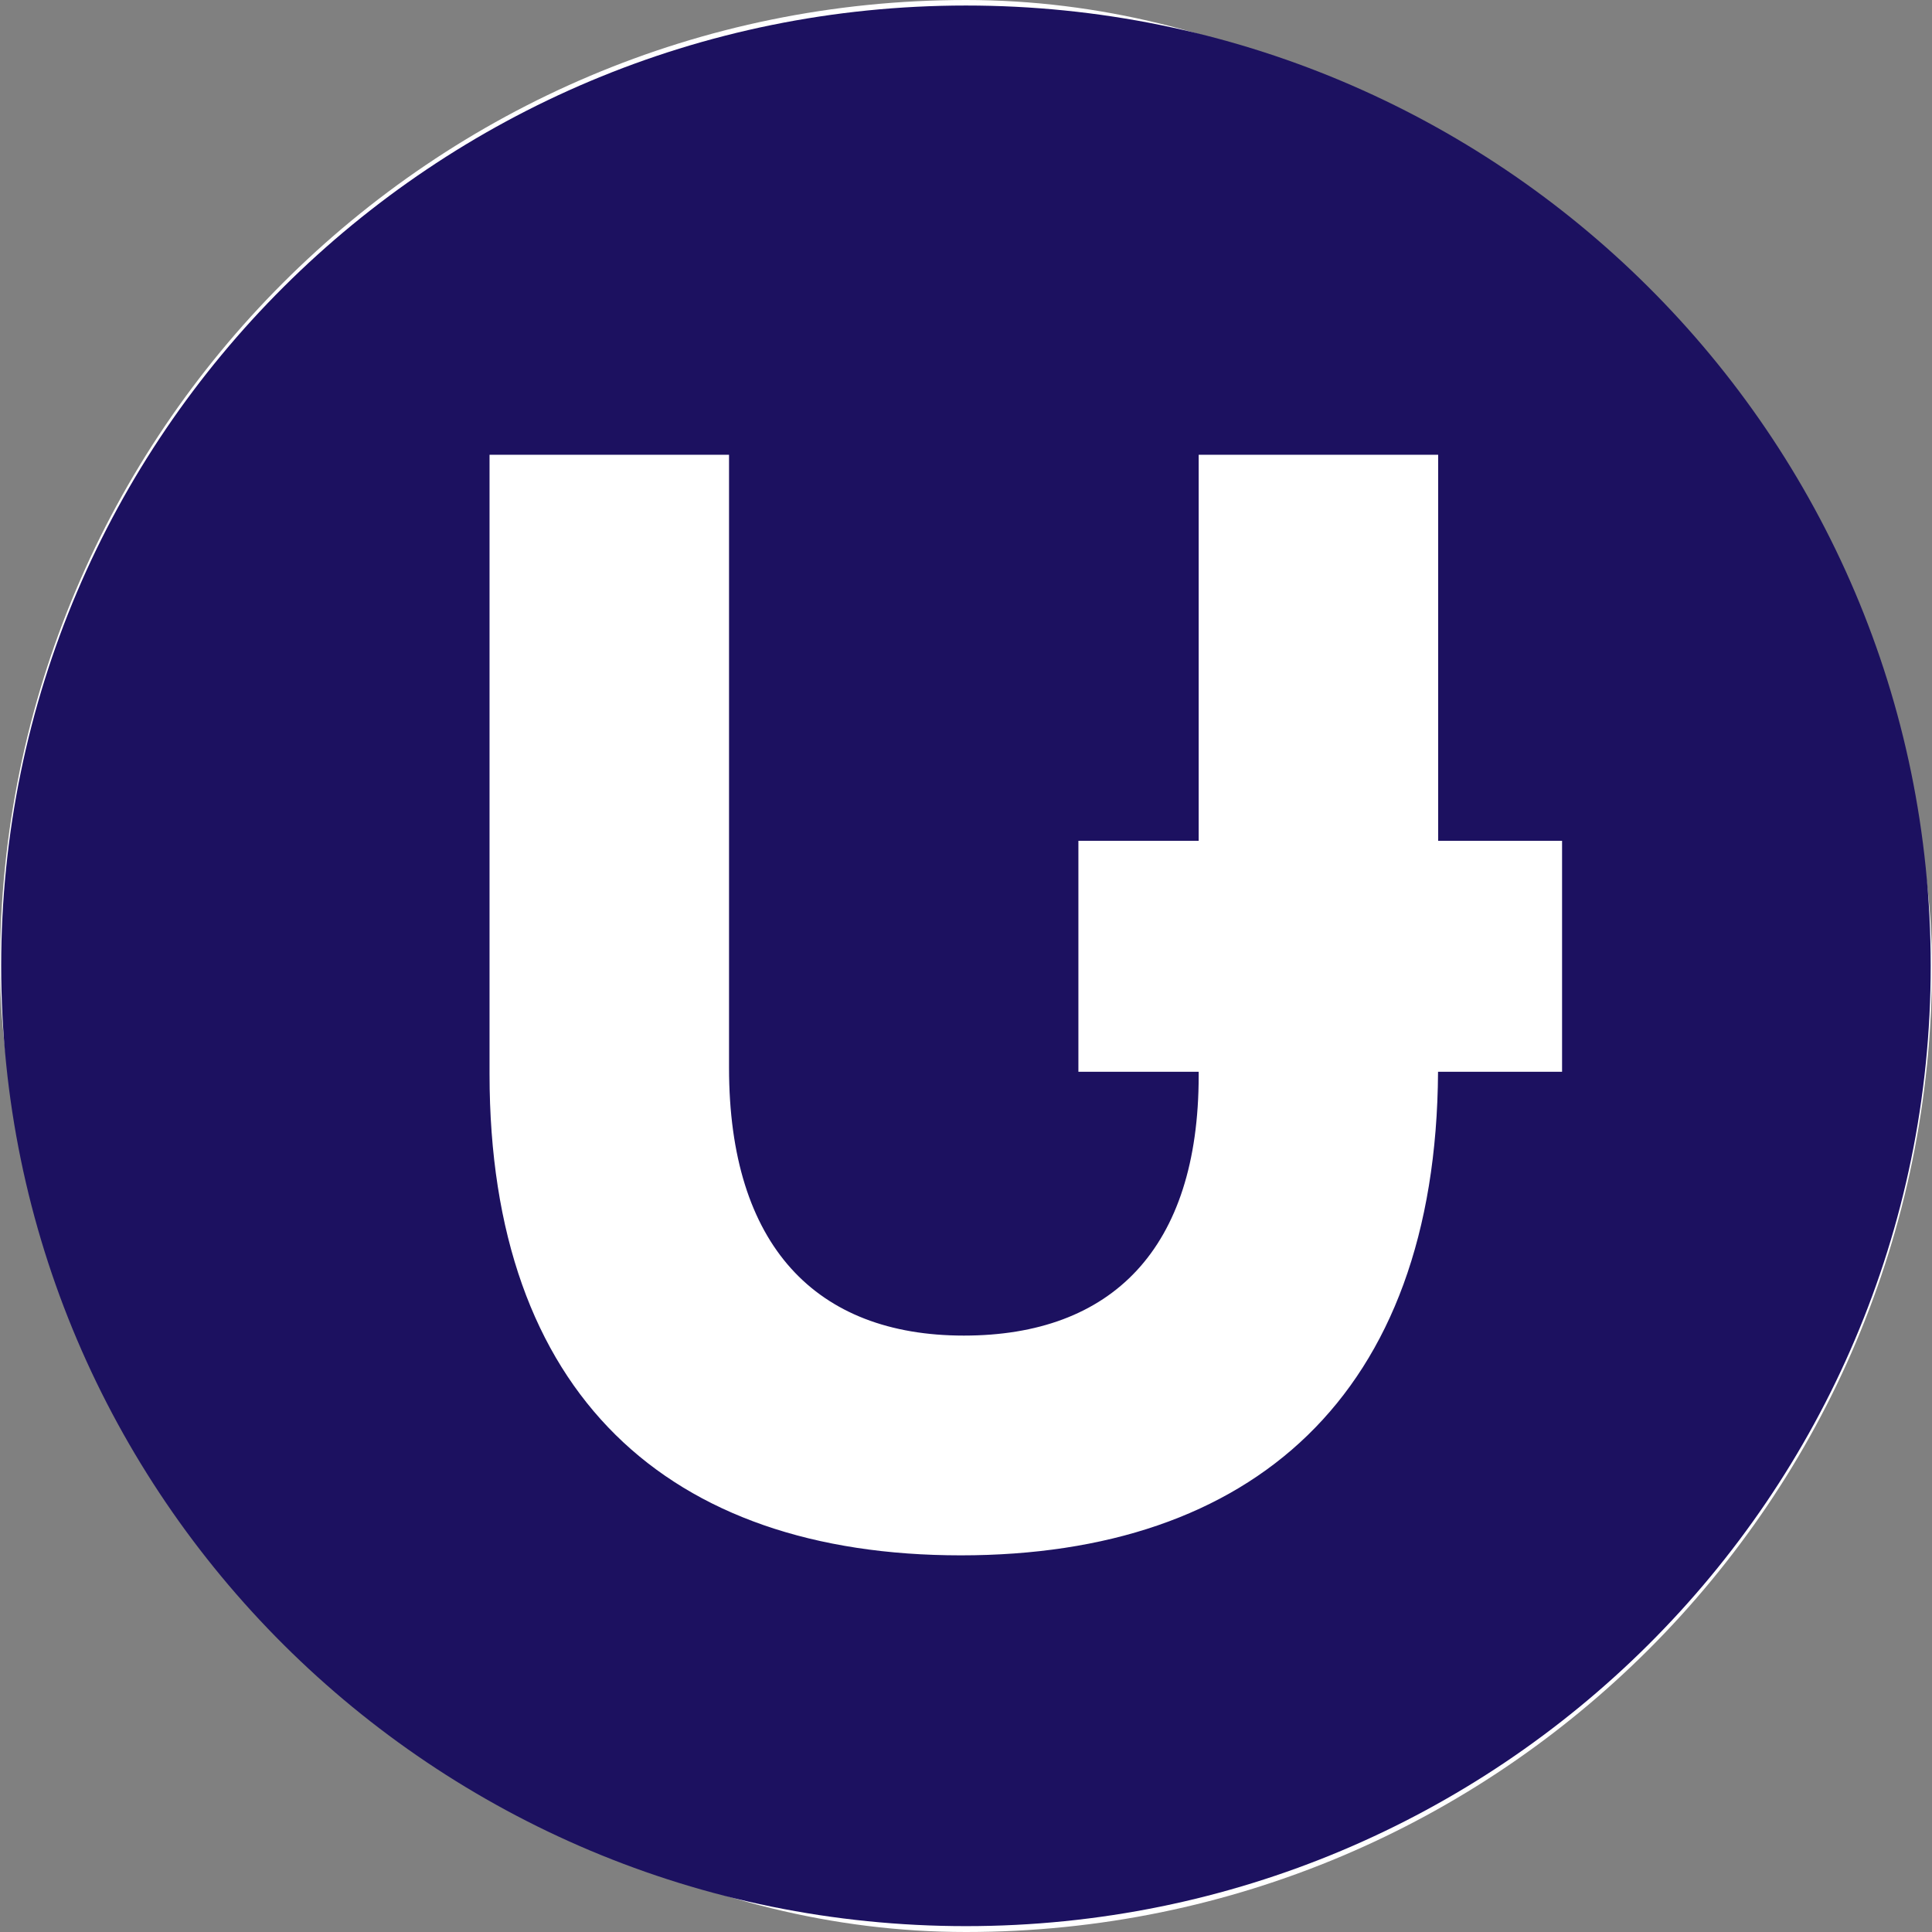
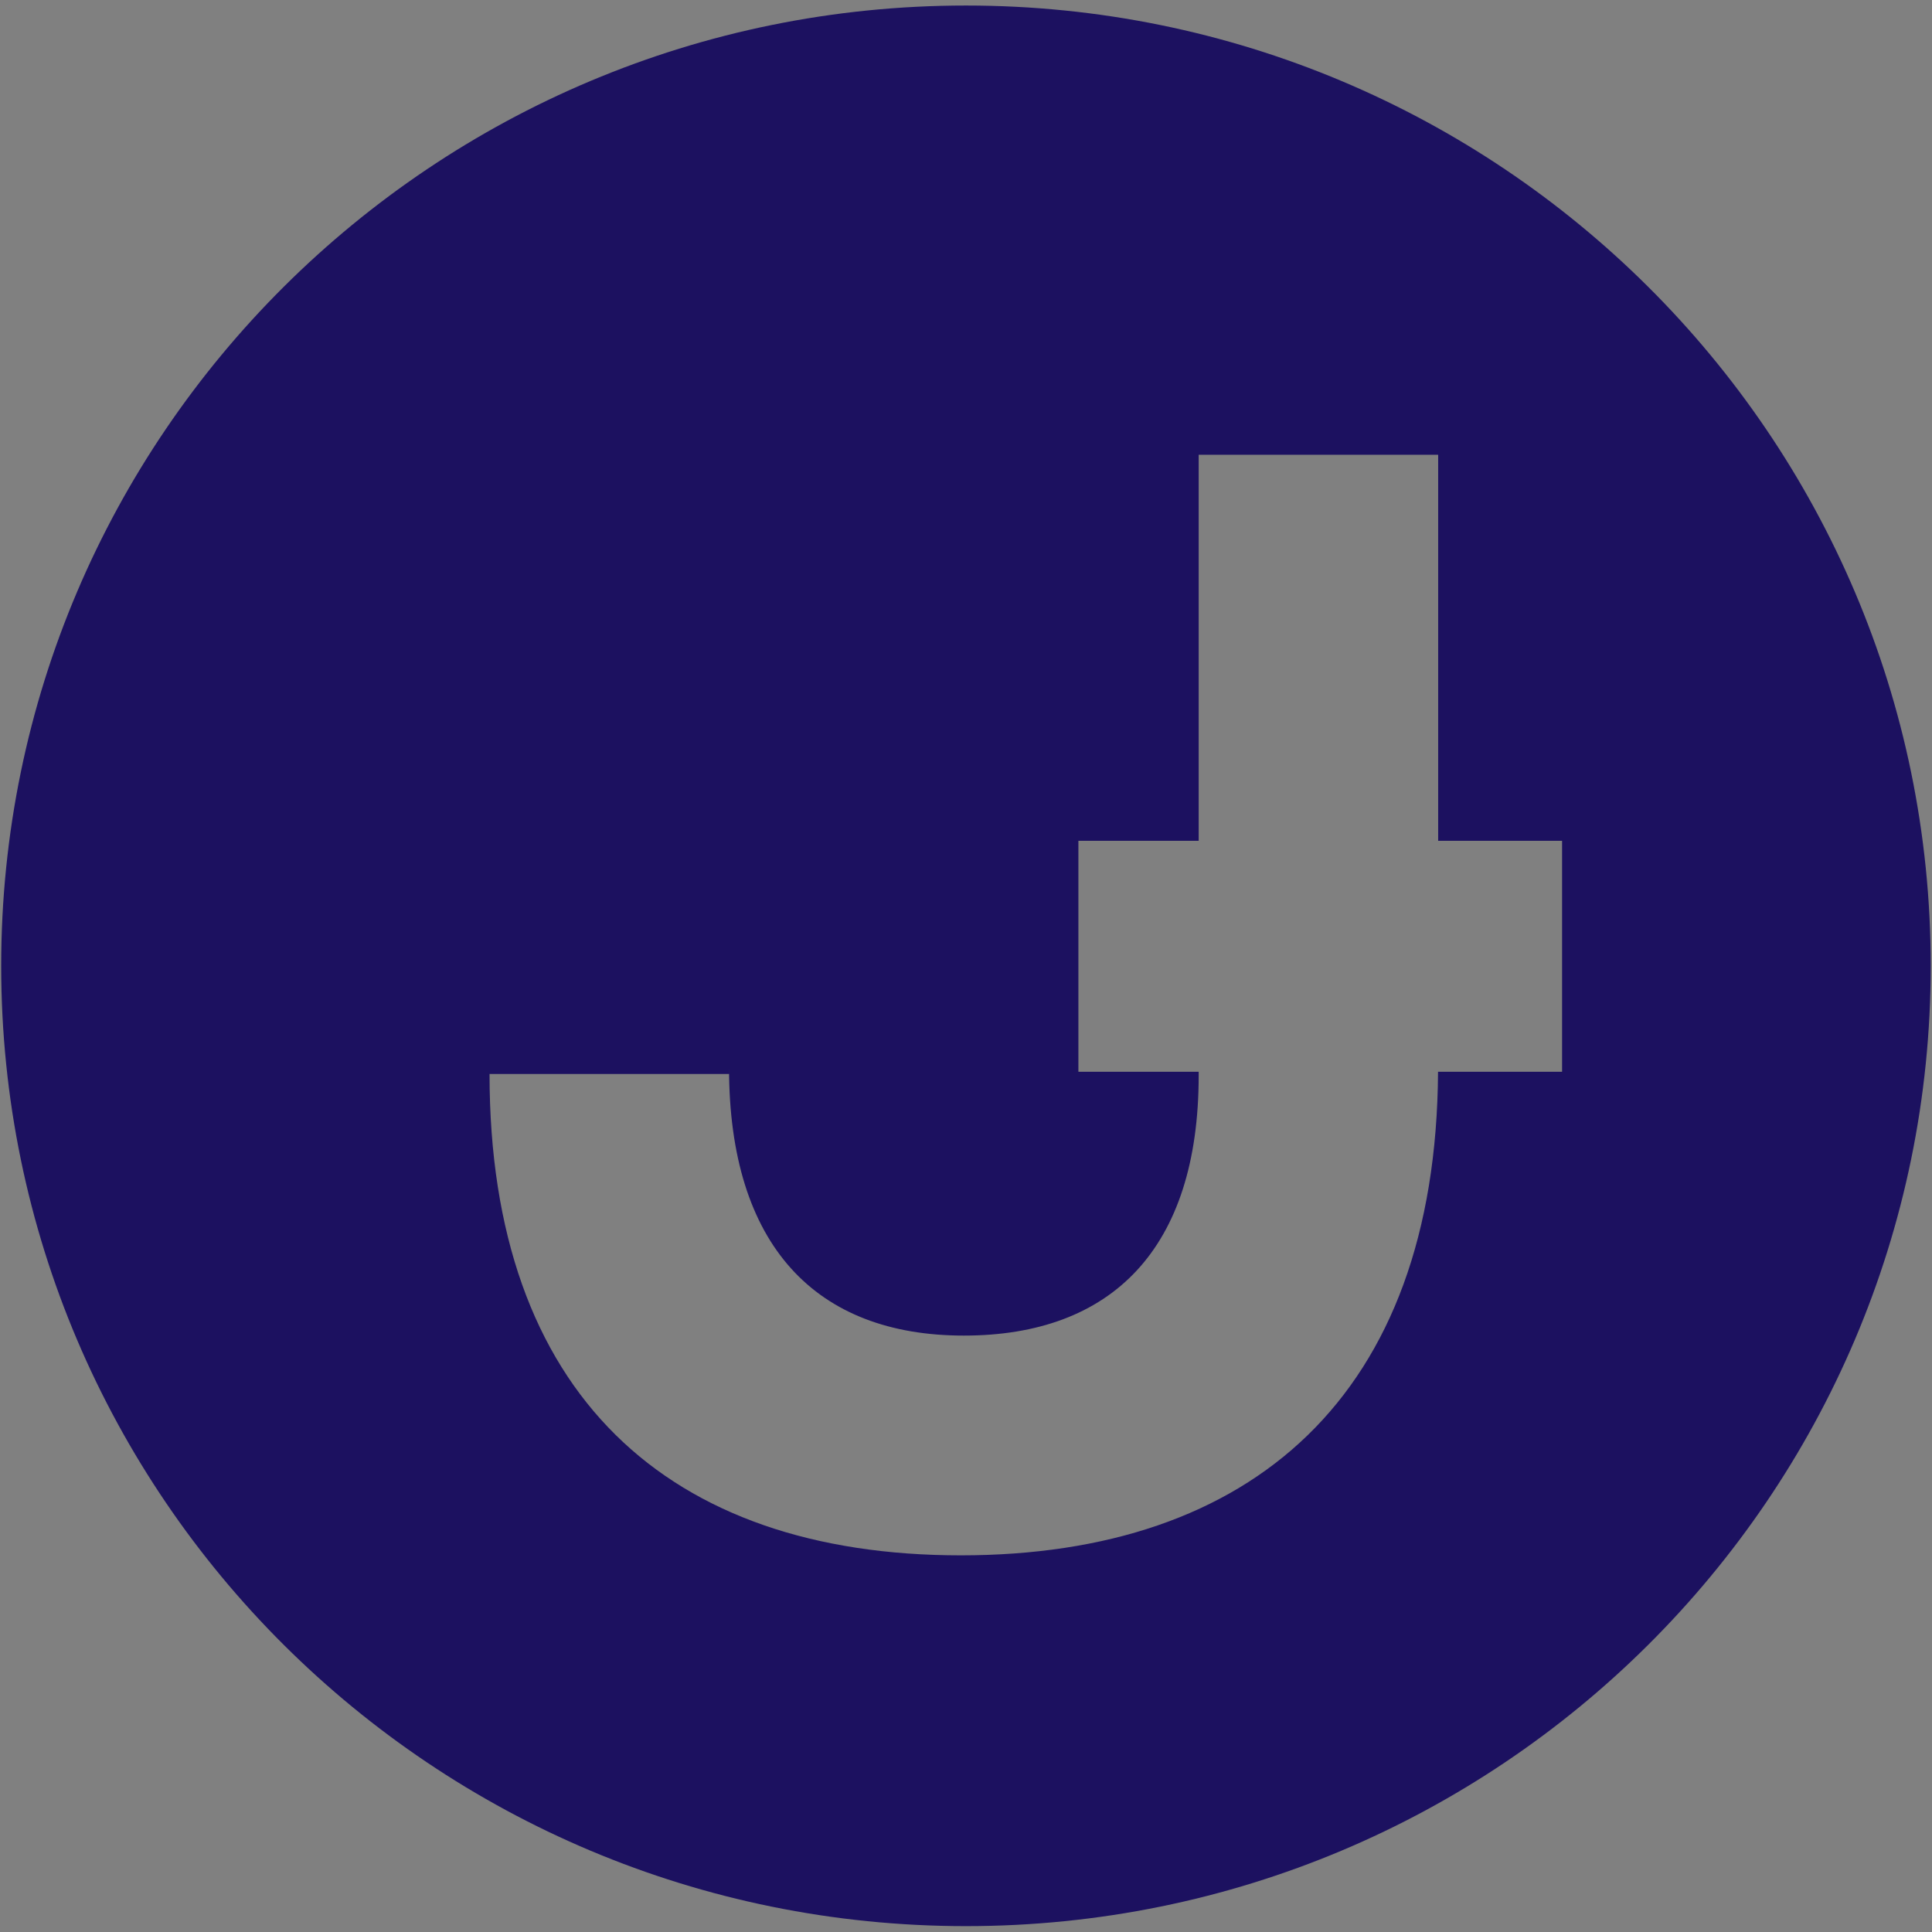
<svg xmlns="http://www.w3.org/2000/svg" version="1.1" width="1000" height="1000">
  <rect width="100%" height="100%" fill="#808080" stroke="none" />
-   <rect width="1000" height="1000" rx="500" ry="500" fill="#ffffff" />
  <g transform="matrix(21.277,0,0,21.277,0.614,1.988)">
    <svg version="1.1" width="47" height="47">
      <svg width="47" height="47" viewBox="0 0 47 47" fill="none">
-         <path d="M23.47 0.041C10.508 0.041 0 10.5 0 23.402C0 36.304 10.508 46.763 23.47 46.763C36.432 46.763 46.939 36.304 46.939 23.402C46.939 10.5 36.432 0.041 23.47 0.041ZM37.971 25.979H34.954C34.907 33.87 30.414 37.743 23.344 37.743C16.23 37.743 11.88 33.826 11.88 26.033V10.97H17.706V25.881C17.706 30.212 19.824 32.397 23.419 32.397C27.013 32.397 29.131 30.289 29.131 26.07V25.979H26.205V20.36H29.131V10.97H34.957V20.36H37.971V25.979Z" fill="#1C1160" />
+         <path d="M23.47 0.041C10.508 0.041 0 10.5 0 23.402C0 36.304 10.508 46.763 23.47 46.763C36.432 46.763 46.939 36.304 46.939 23.402C46.939 10.5 36.432 0.041 23.47 0.041ZM37.971 25.979H34.954C34.907 33.87 30.414 37.743 23.344 37.743C16.23 37.743 11.88 33.826 11.88 26.033H17.706V25.881C17.706 30.212 19.824 32.397 23.419 32.397C27.013 32.397 29.131 30.289 29.131 26.07V25.979H26.205V20.36H29.131V10.97H34.957V20.36H37.971V25.979Z" fill="#1C1160" />
      </svg>
    </svg>
  </g>
</svg>